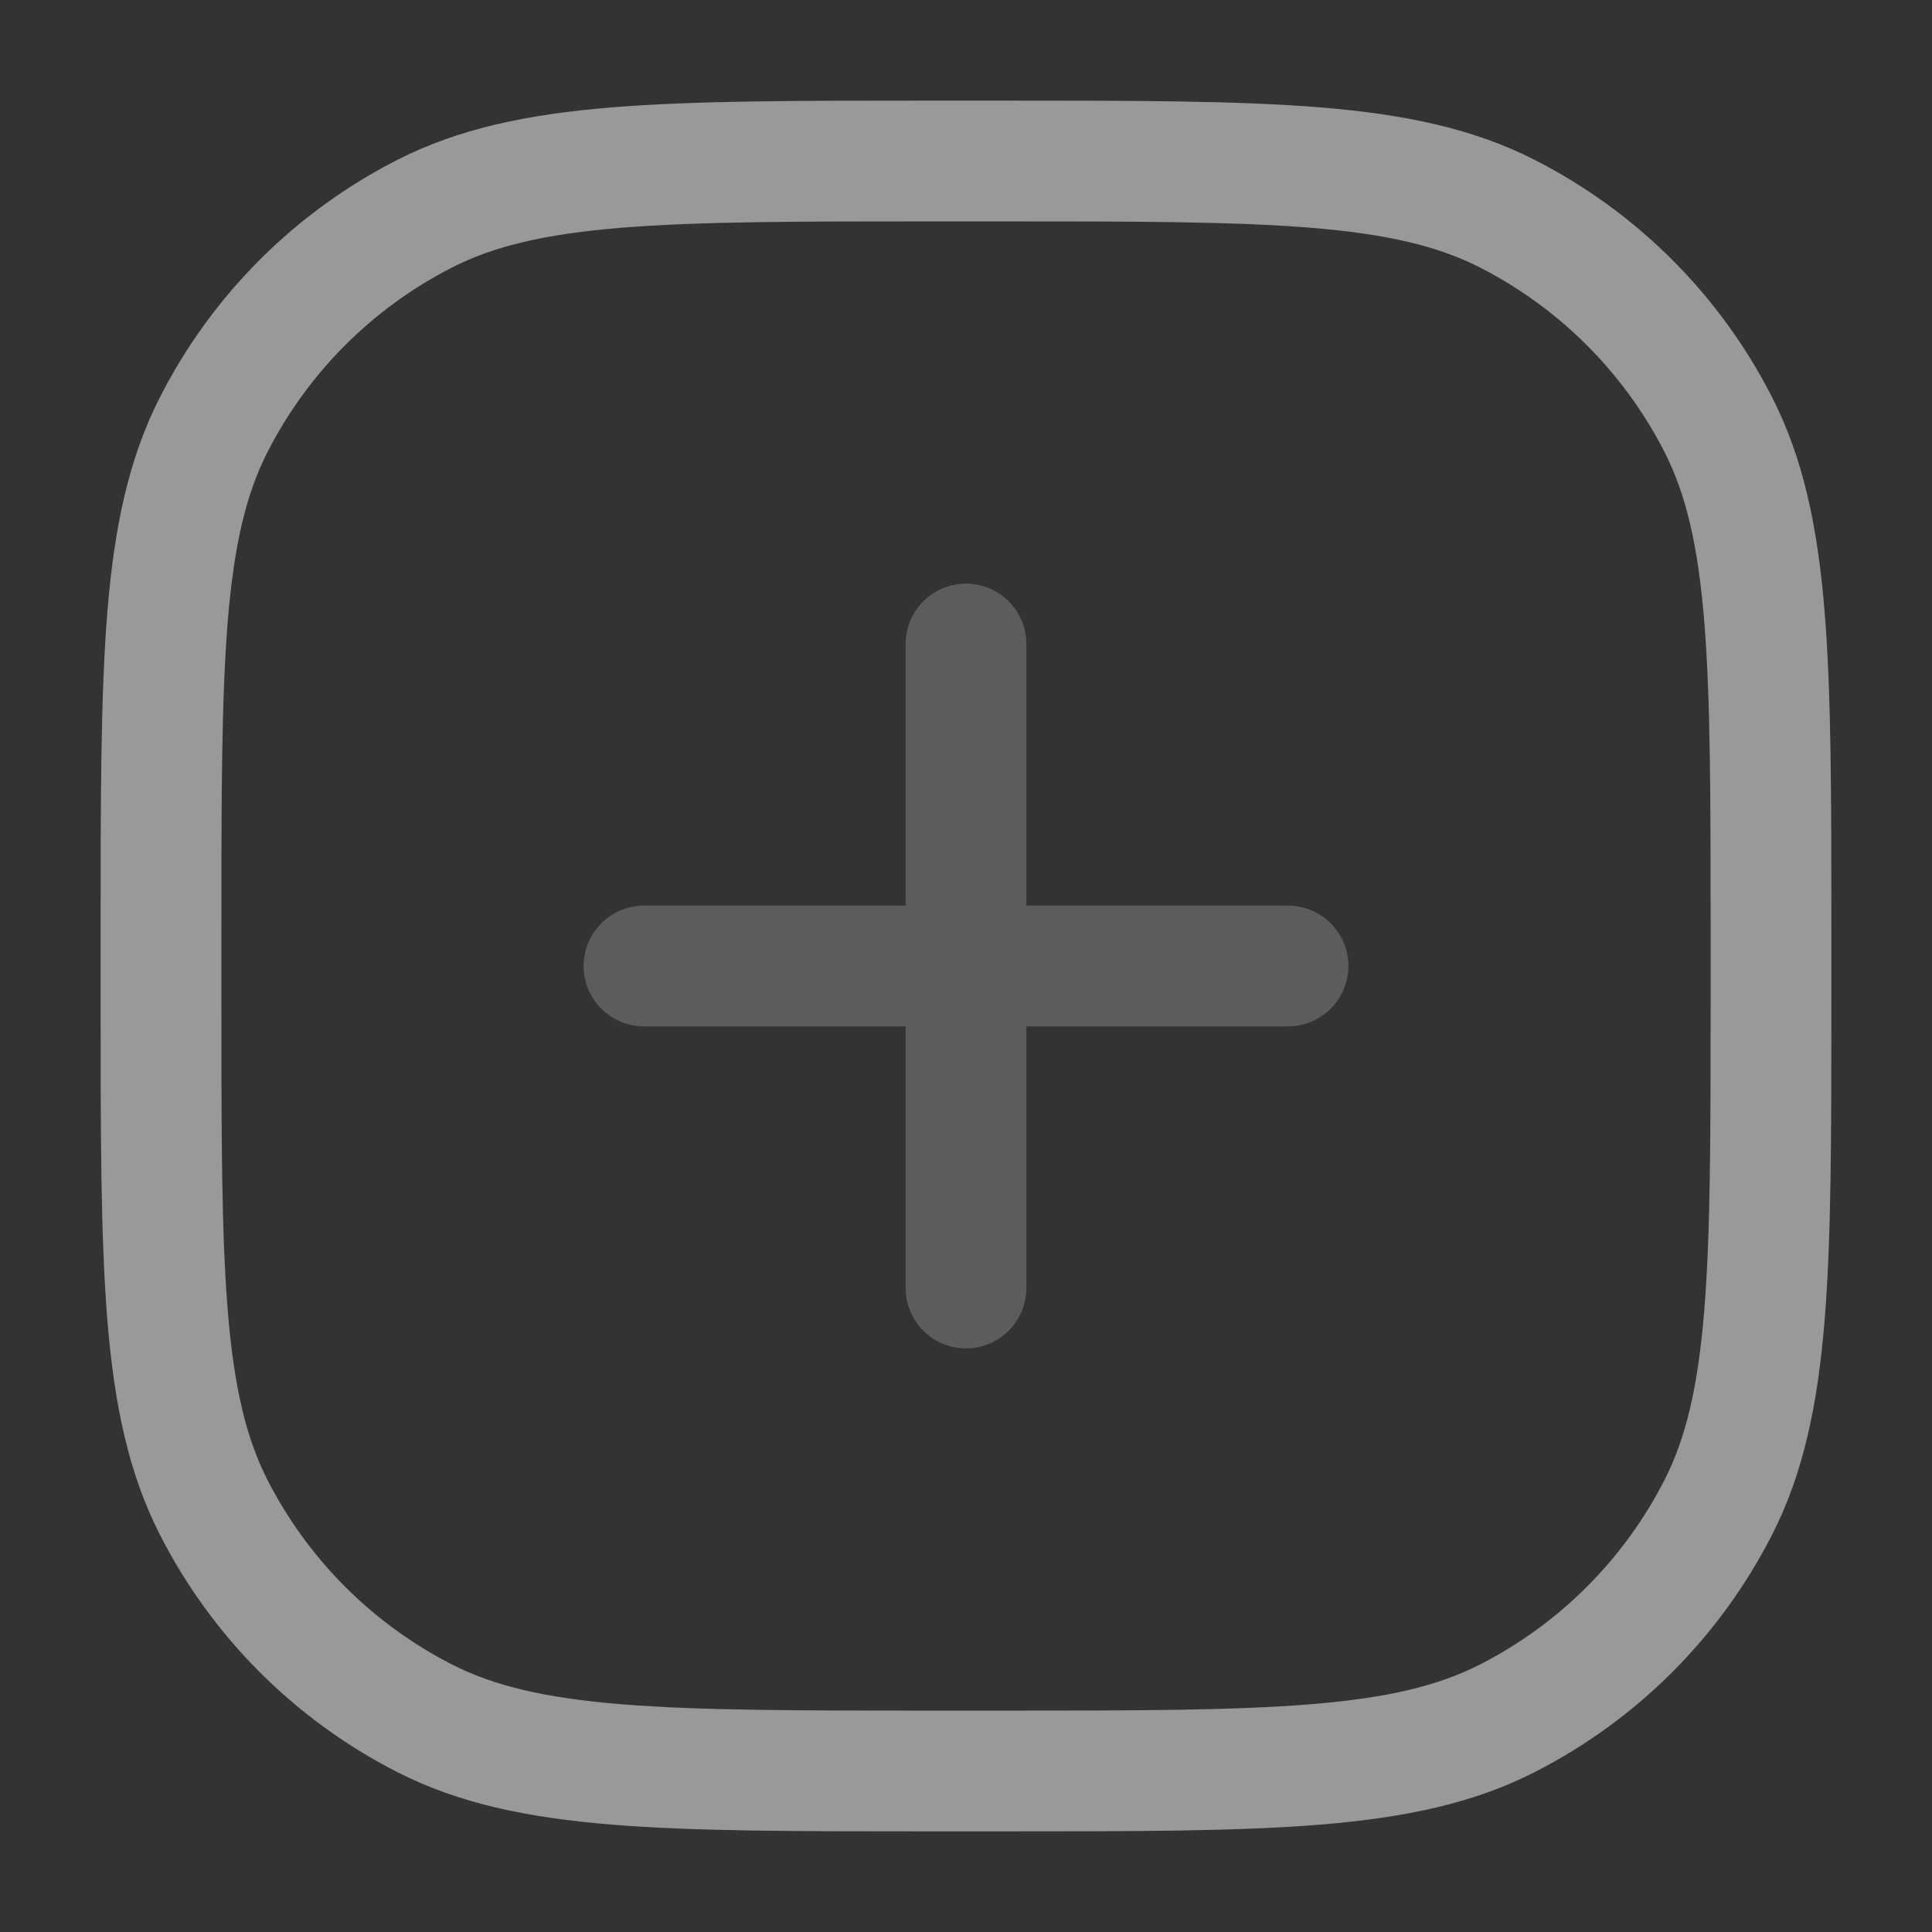
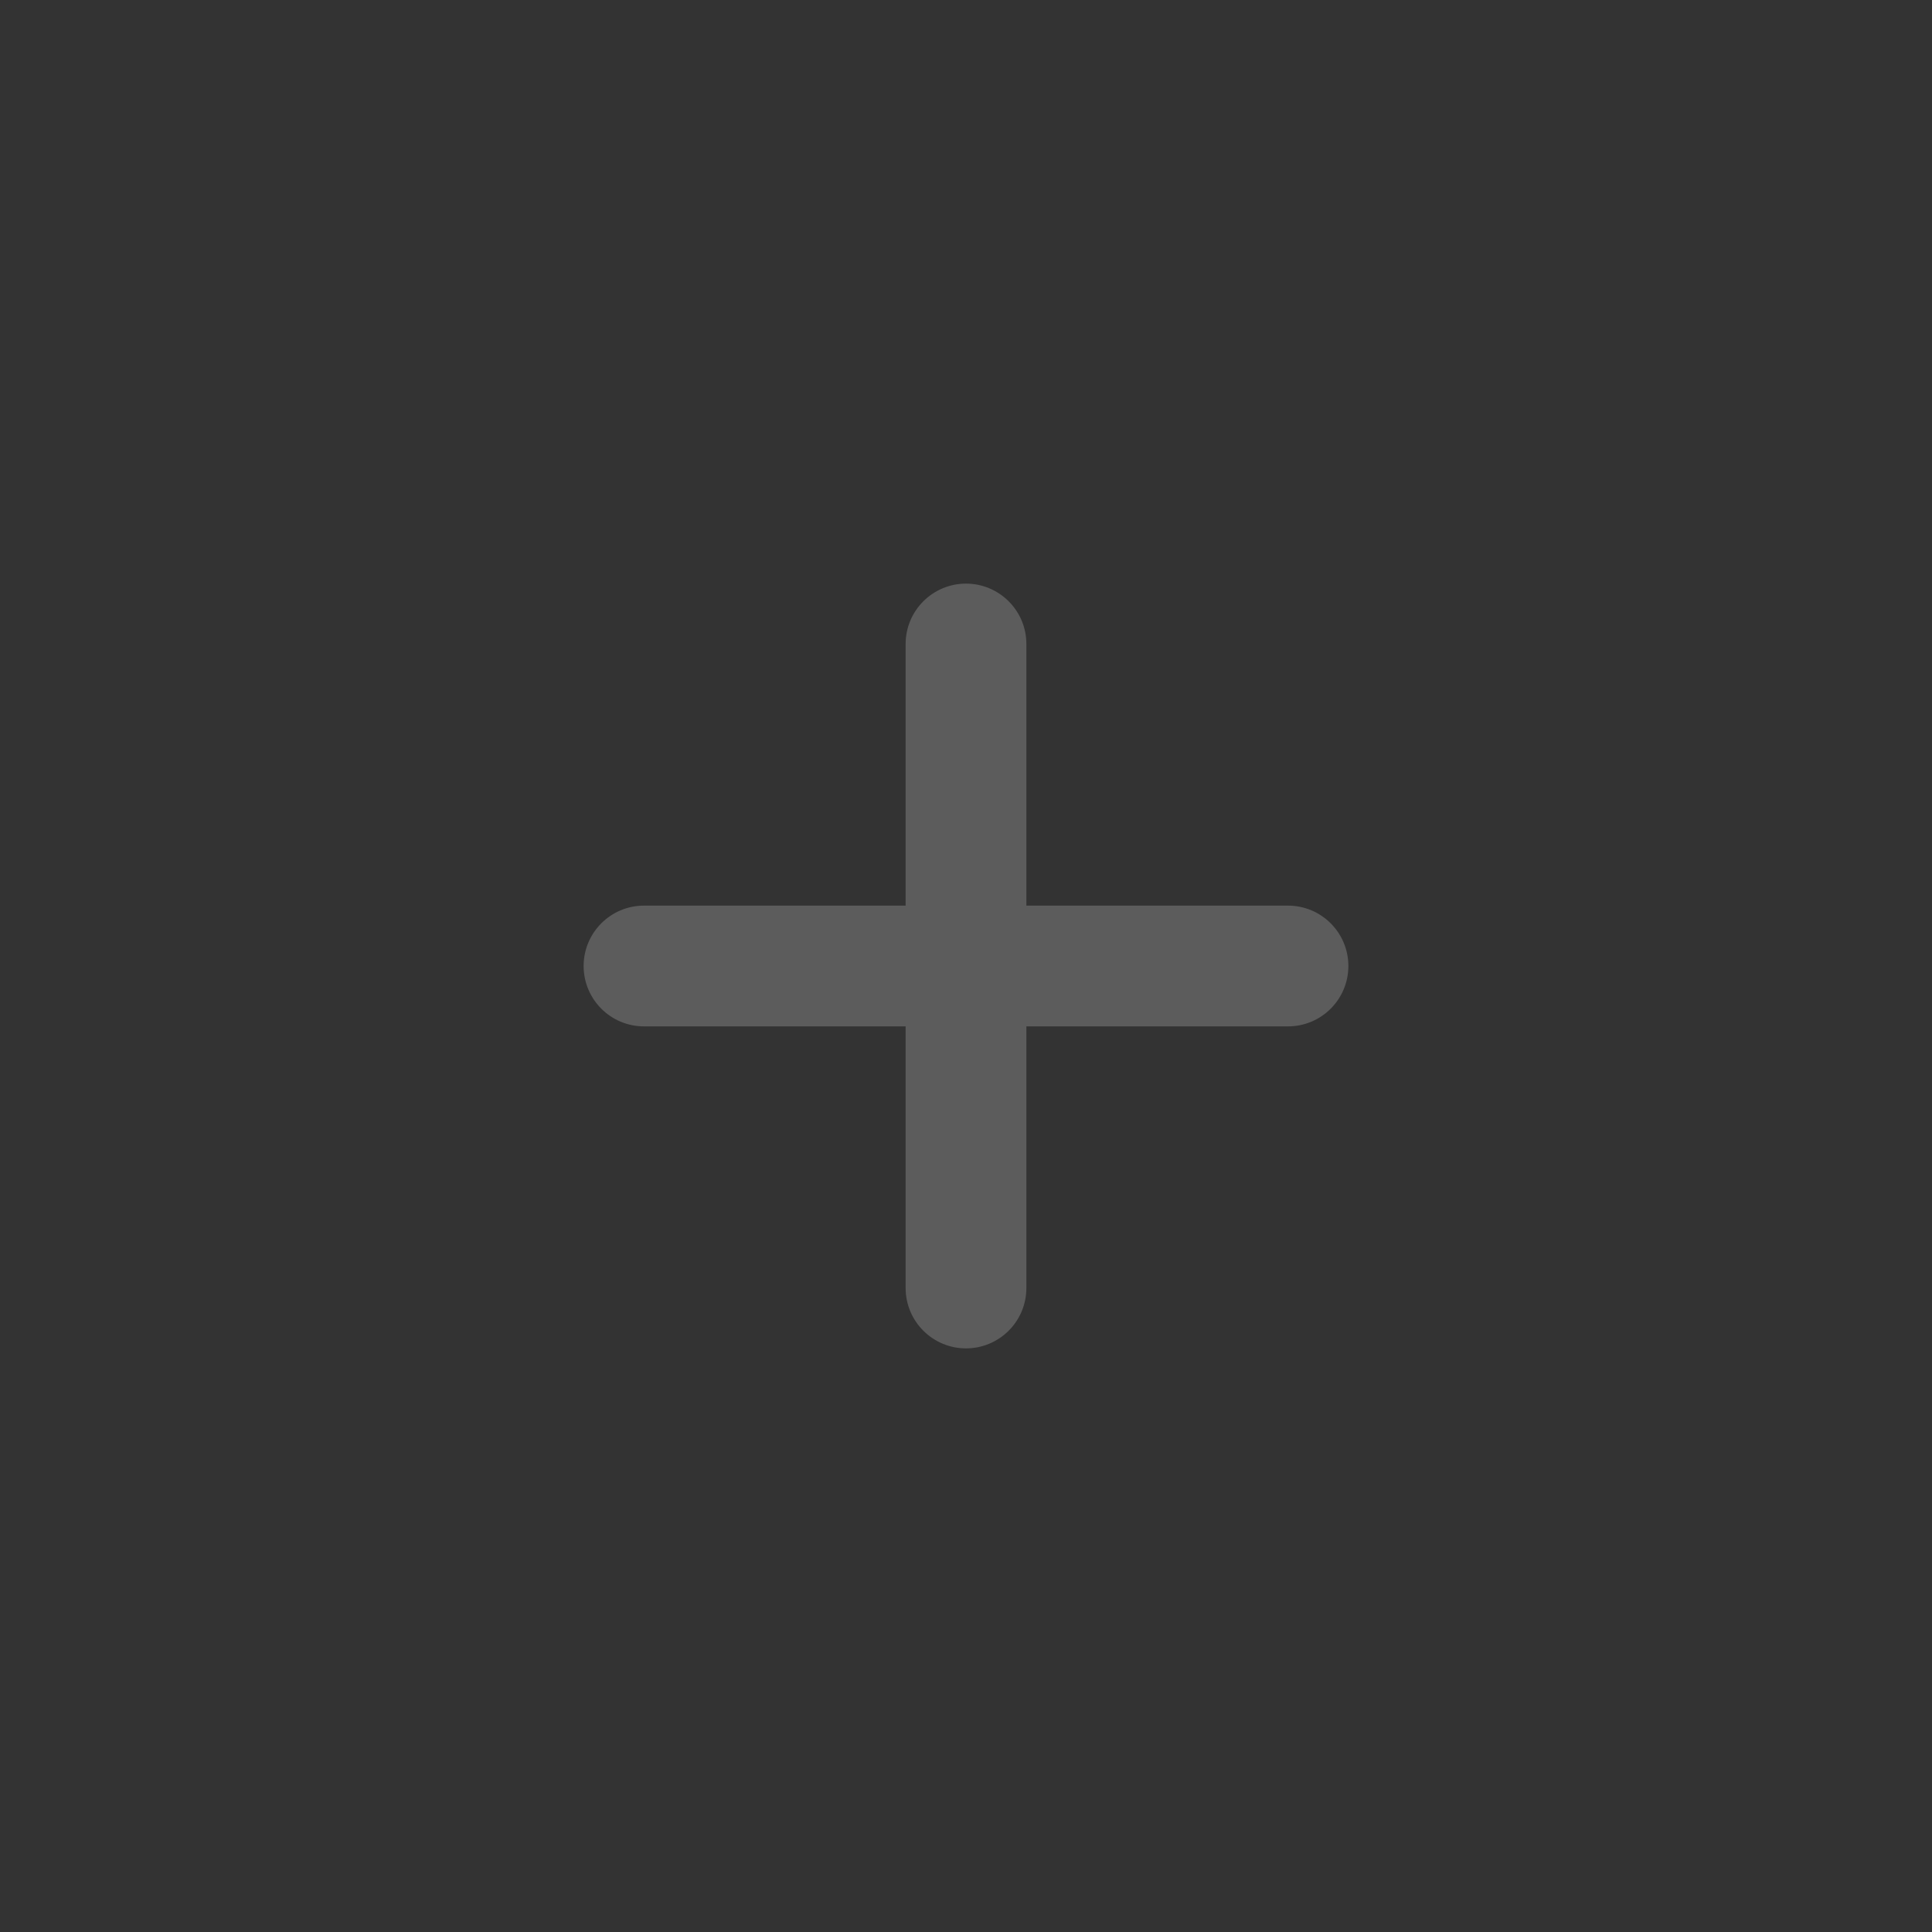
<svg xmlns="http://www.w3.org/2000/svg" width="24" height="24" viewBox="0 0 24 24" fill="none">
  <rect x="0" y="0" width="24" height="24" fill="#333333" stroke="none" />
  <g opacity="0.5">
    <path opacity="0.4" fill-rule="evenodd" clip-rule="evenodd" d="M12 7.25C12.414 7.25 12.75 7.586 12.75 8V11.25H16C16.414 11.25 16.75 11.586 16.75 12C16.75 12.414 16.414 12.75 16 12.75H12.75V16C12.75 16.414 12.414 16.75 12 16.75C11.586 16.75 11.25 16.414 11.25 16V12.75H8C7.586 12.75 7.25 12.414 7.25 12C7.25 11.586 7.586 11.25 8 11.25H11.25V8C11.25 7.586 11.586 7.25 12 7.25Z" fill="white" />
-     <path fill-rule="evenodd" clip-rule="evenodd" d="M11.566 1.25H11.6H12.4H12.434C14.085 1.25 15.371 1.25 16.402 1.334C17.449 1.42 18.299 1.596 19.064 1.986C20.334 2.633 21.367 3.665 22.014 4.936C22.404 5.701 22.58 6.551 22.666 7.598C22.75 8.629 22.75 9.915 22.75 11.566V11.6V12.4V12.434C22.75 14.085 22.75 15.371 22.666 16.402C22.58 17.449 22.404 18.299 22.014 19.064C21.367 20.334 20.334 21.367 19.064 22.014C18.299 22.404 17.449 22.58 16.402 22.666C15.371 22.75 14.085 22.75 12.434 22.75H12.4H11.6H11.566C9.915 22.75 8.629 22.75 7.598 22.666C6.551 22.58 5.701 22.404 4.936 22.014C3.665 21.367 2.633 20.334 1.986 19.064C1.596 18.299 1.42 17.449 1.334 16.402C1.25 15.371 1.25 14.085 1.25 12.434V12.4V11.6V11.566C1.25 9.915 1.25 8.629 1.334 7.598C1.42 6.551 1.596 5.701 1.986 4.936C2.633 3.665 3.665 2.633 4.936 1.986C5.701 1.596 6.551 1.42 7.598 1.334C8.629 1.25 9.915 1.25 11.566 1.25ZM7.72 2.829C6.766 2.907 6.135 3.058 5.617 3.322C4.629 3.826 3.826 4.629 3.322 5.617C3.058 6.135 2.907 6.766 2.829 7.72C2.751 8.683 2.75 9.907 2.75 11.6V12.4C2.75 14.092 2.751 15.317 2.829 16.28C2.907 17.234 3.058 17.865 3.322 18.383C3.826 19.371 4.629 20.174 5.617 20.678C6.135 20.942 6.766 21.093 7.72 21.171C8.683 21.249 9.907 21.25 11.6 21.25H12.4C14.092 21.25 15.317 21.249 16.28 21.171C17.234 21.093 17.865 20.942 18.383 20.678C19.371 20.174 20.174 19.371 20.678 18.383C20.942 17.865 21.093 17.234 21.171 16.28C21.249 15.317 21.25 14.092 21.25 12.4V11.6C21.25 9.907 21.249 8.683 21.171 7.72C21.093 6.766 20.942 6.135 20.678 5.617C20.174 4.629 19.371 3.826 18.383 3.322C17.865 3.058 17.234 2.907 16.28 2.829C15.317 2.751 14.092 2.75 12.4 2.75H11.6C9.907 2.75 8.683 2.751 7.72 2.829Z" fill="white" />
  </g>
</svg>